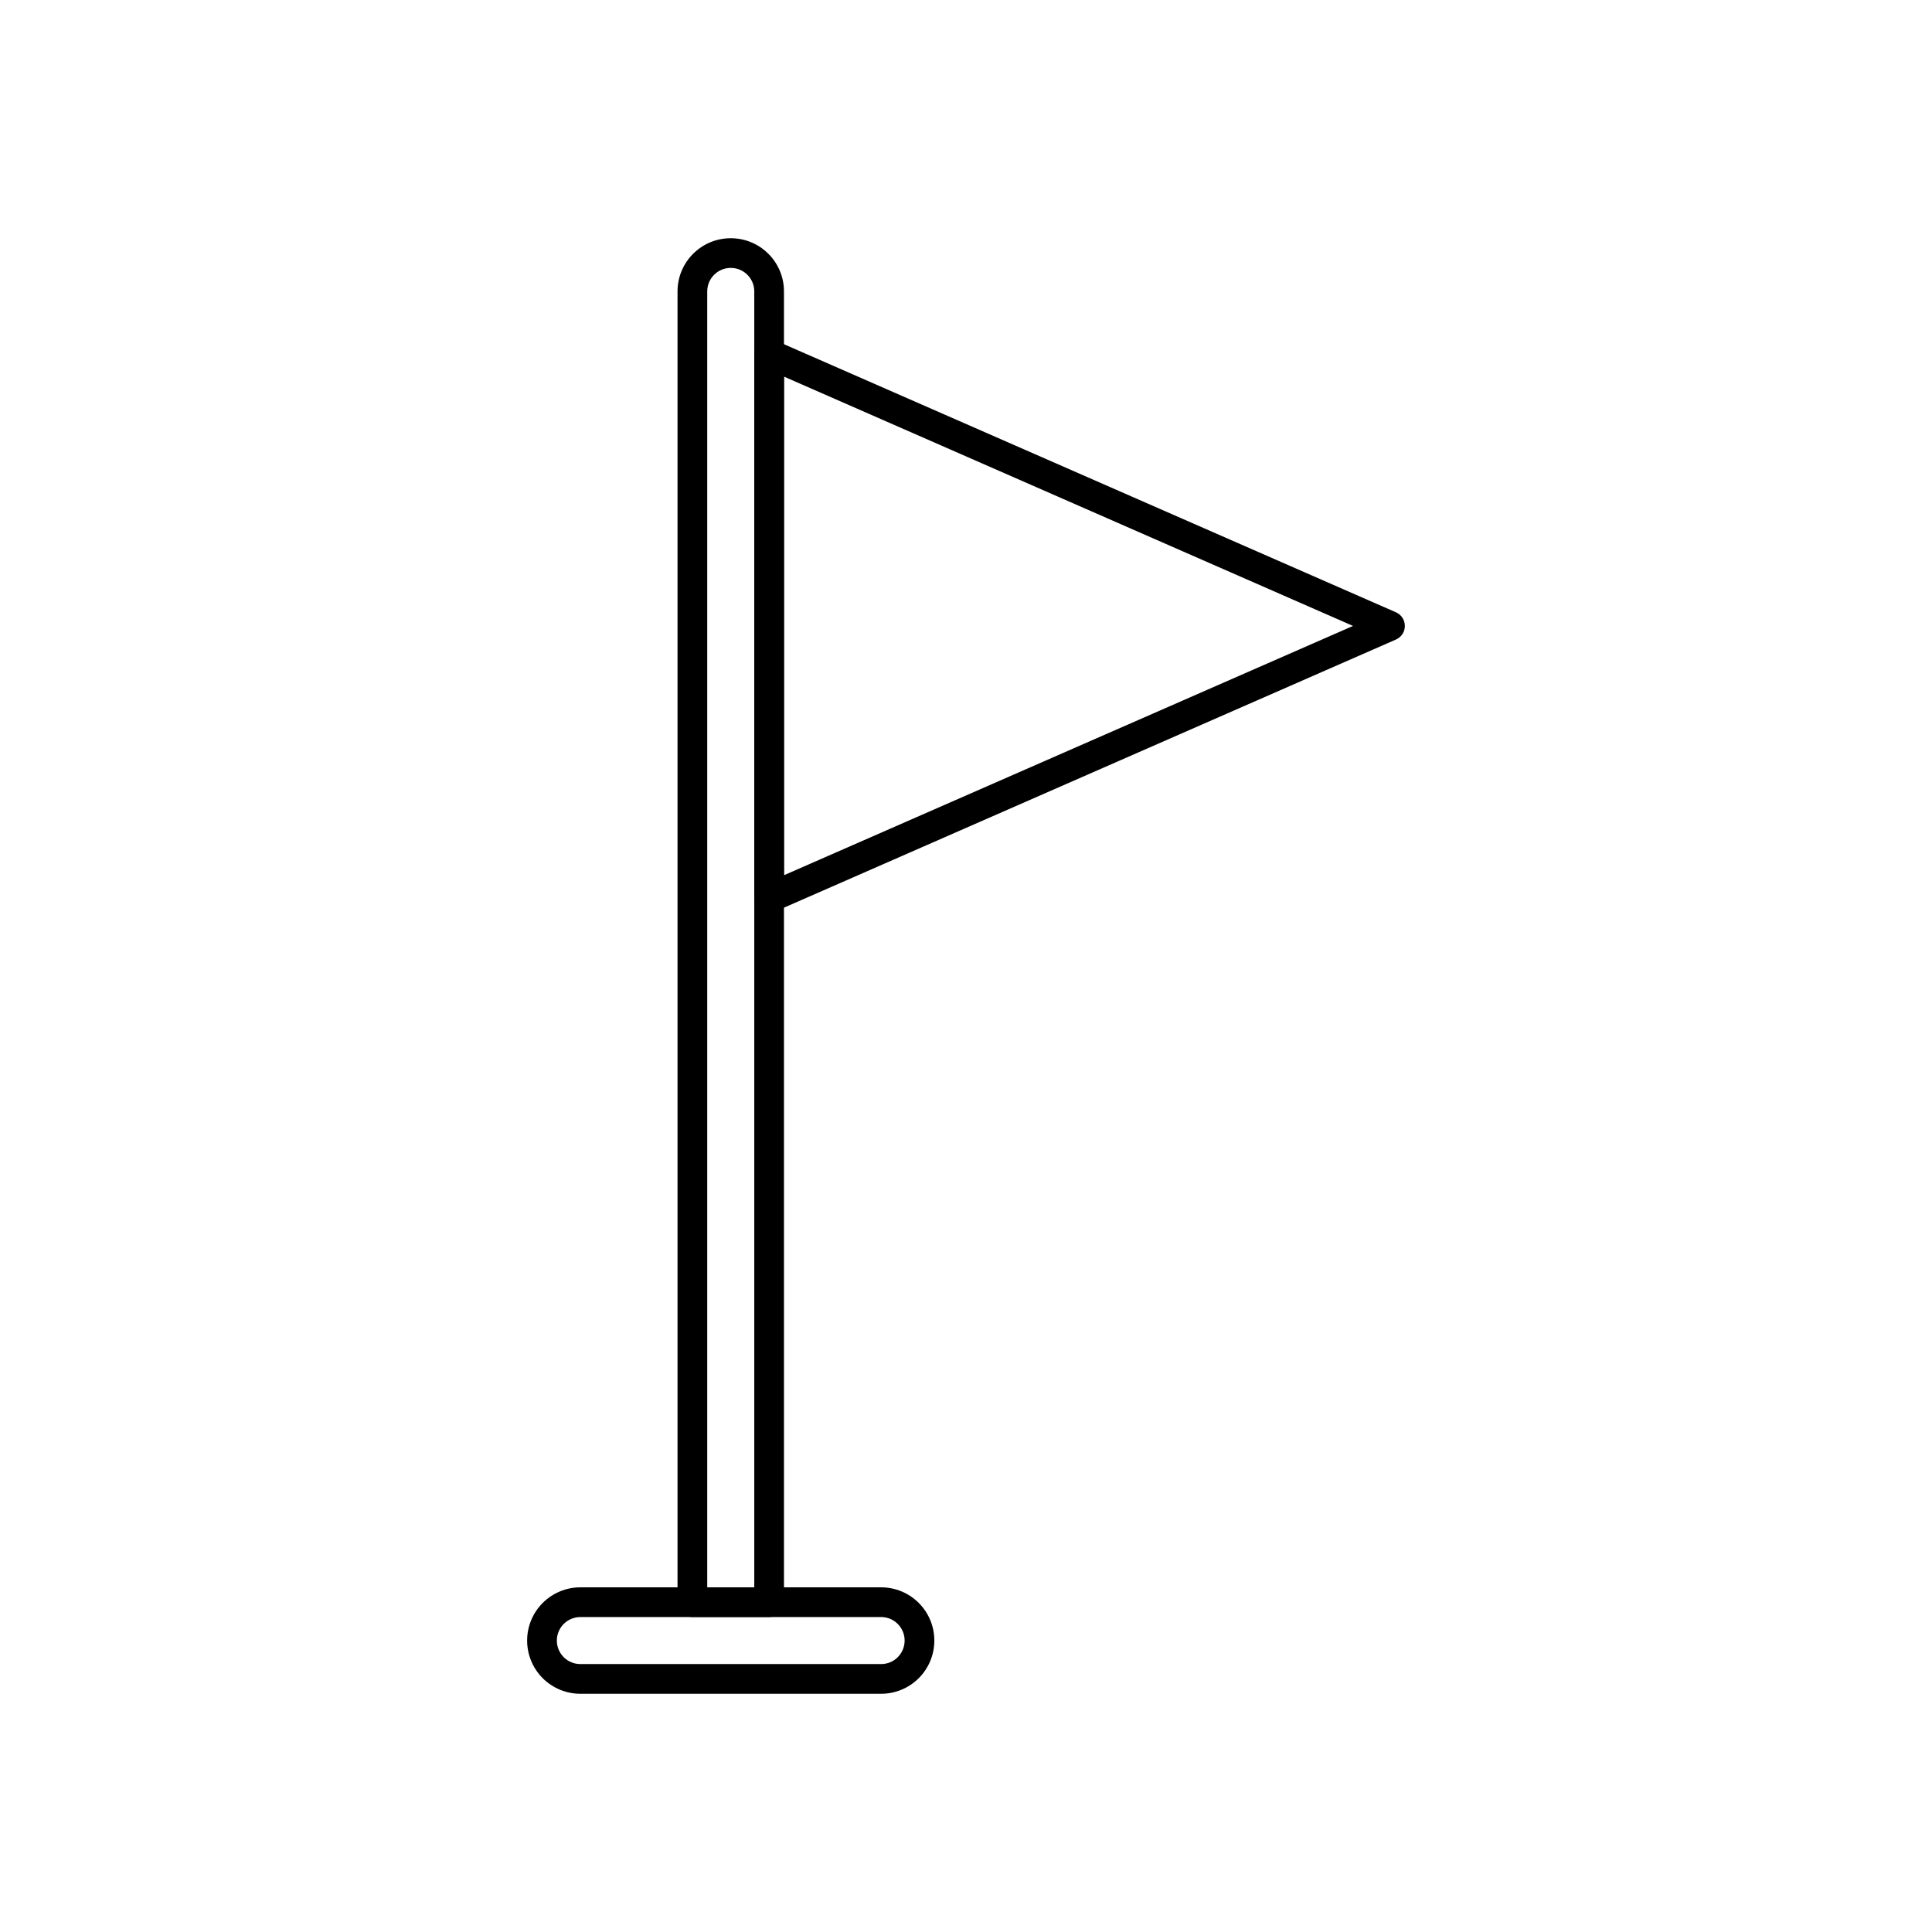
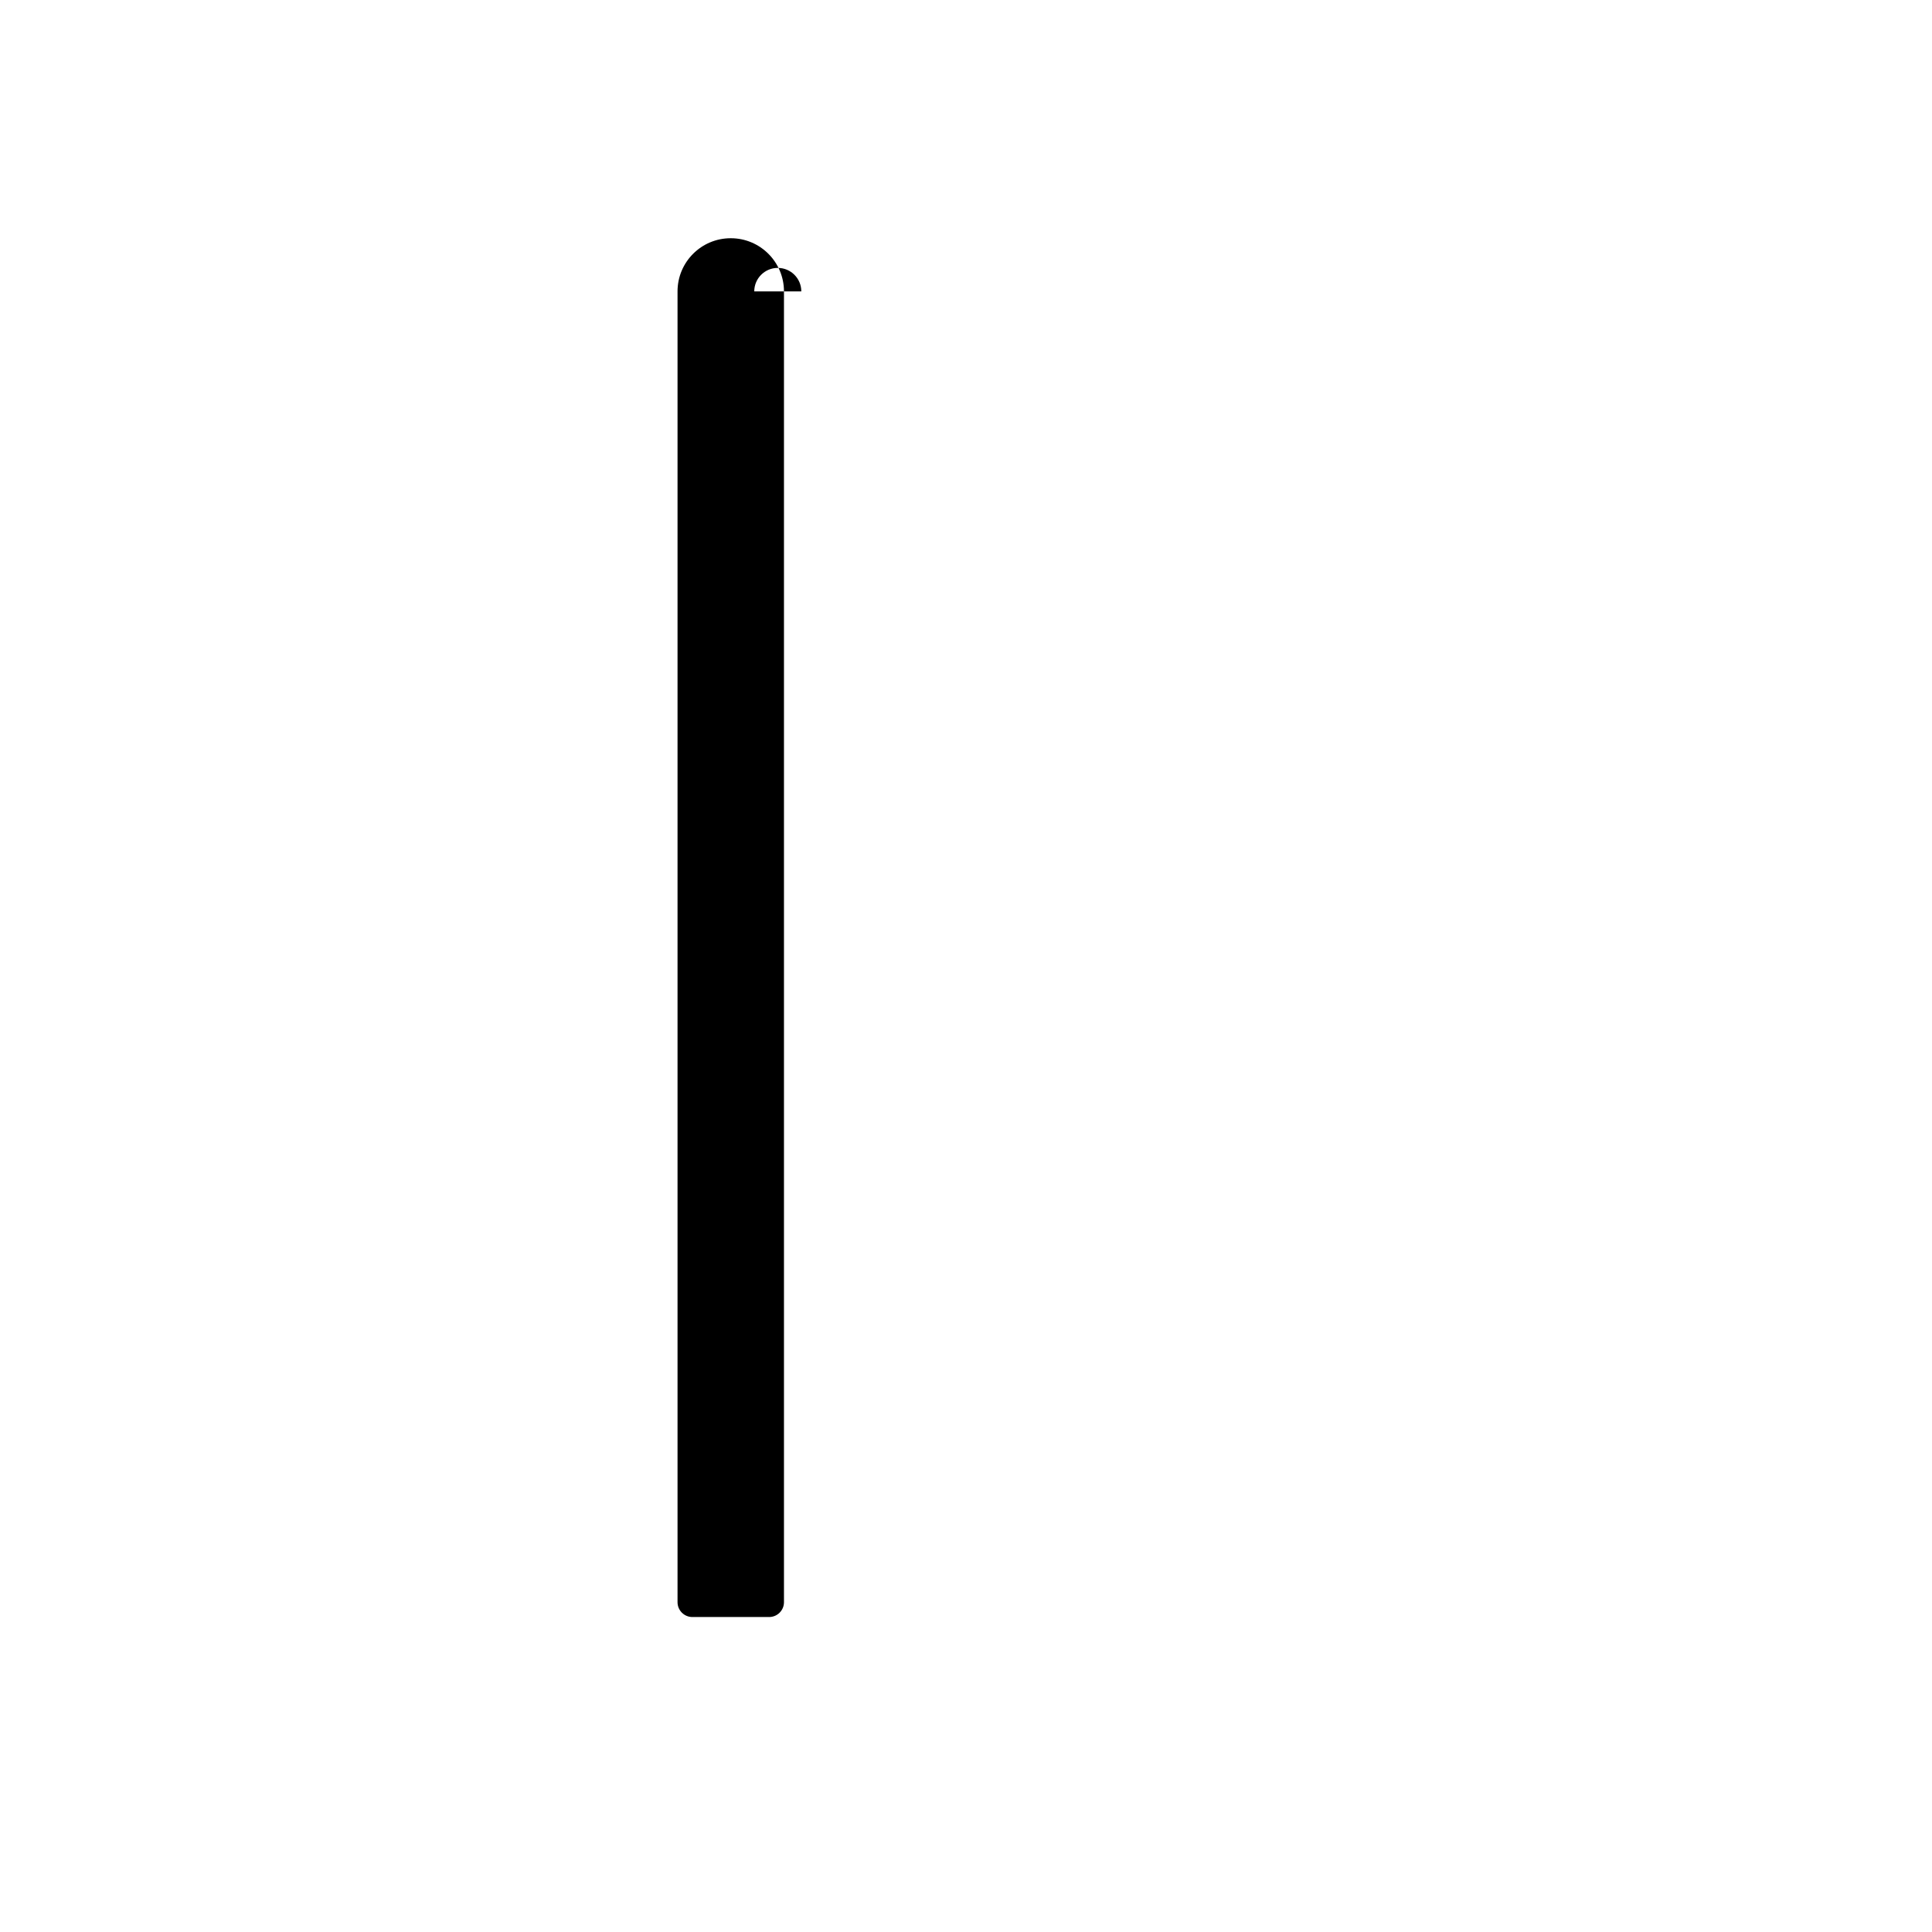
<svg xmlns="http://www.w3.org/2000/svg" fill="#000000" width="800px" height="800px" version="1.1" viewBox="144 144 512 512">
  <g fill-rule="evenodd">
-     <path d="m351.76 221.22c0-7.777-6.312-14.086-14.09-14.086h-0.027c-7.785 0-14.09 6.309-14.09 14.086v347.38c0 2.172 1.766 3.93 3.938 3.93h20.332c2.172 0 3.938-1.758 3.938-3.93zm-7.871 0v343.44h-12.465v-343.44c0-3.434 2.789-6.219 6.219-6.219h0.027c3.43 0 6.219 2.785 6.219 6.219z" />
-     <path d="m513.95 313.48c1.426-0.625 2.352-2.043 2.352-3.602 0-1.566-0.926-2.984-2.352-3.609l-164.54-72.082c-1.219-0.539-2.625-0.422-3.731 0.309-1.113 0.73-1.789 1.965-1.789 3.293v144.18c0 1.328 0.676 2.57 1.789 3.293 1.105 0.73 2.512 0.844 3.731 0.309zm-11.387-3.602-150.79 66.062v-132.13z" />
-     <path d="m297.79 564.66c-3.738 0-7.32 1.488-9.965 4.133-2.641 2.637-4.129 6.227-4.129 9.961v0.023c0 3.738 1.488 7.32 4.129 9.965 2.644 2.637 6.227 4.125 9.965 4.125h79.727c3.738 0 7.32-1.488 9.961-4.125 2.644-2.644 4.129-6.227 4.129-9.965v-0.023c0-3.734-1.484-7.324-4.129-9.961-2.641-2.644-6.223-4.133-9.961-4.133zm0 7.875h79.727c1.648 0 3.231 0.66 4.394 1.824 1.168 1.164 1.824 2.746 1.824 4.394v0.023c0 1.652-0.656 3.227-1.824 4.398-1.164 1.164-2.746 1.82-4.394 1.82h-79.727c-1.648 0-3.231-0.656-4.398-1.82-1.164-1.172-1.82-2.746-1.82-4.398v-0.023c0-1.648 0.656-3.231 1.82-4.394 1.168-1.164 2.75-1.824 4.398-1.824z" />
+     <path d="m351.76 221.22c0-7.777-6.312-14.086-14.09-14.086h-0.027c-7.785 0-14.09 6.309-14.09 14.086v347.38c0 2.172 1.766 3.93 3.938 3.93h20.332c2.172 0 3.938-1.758 3.938-3.93zm-7.871 0v343.44v-343.44c0-3.434 2.789-6.219 6.219-6.219h0.027c3.43 0 6.219 2.785 6.219 6.219z" />
  </g>
</svg>